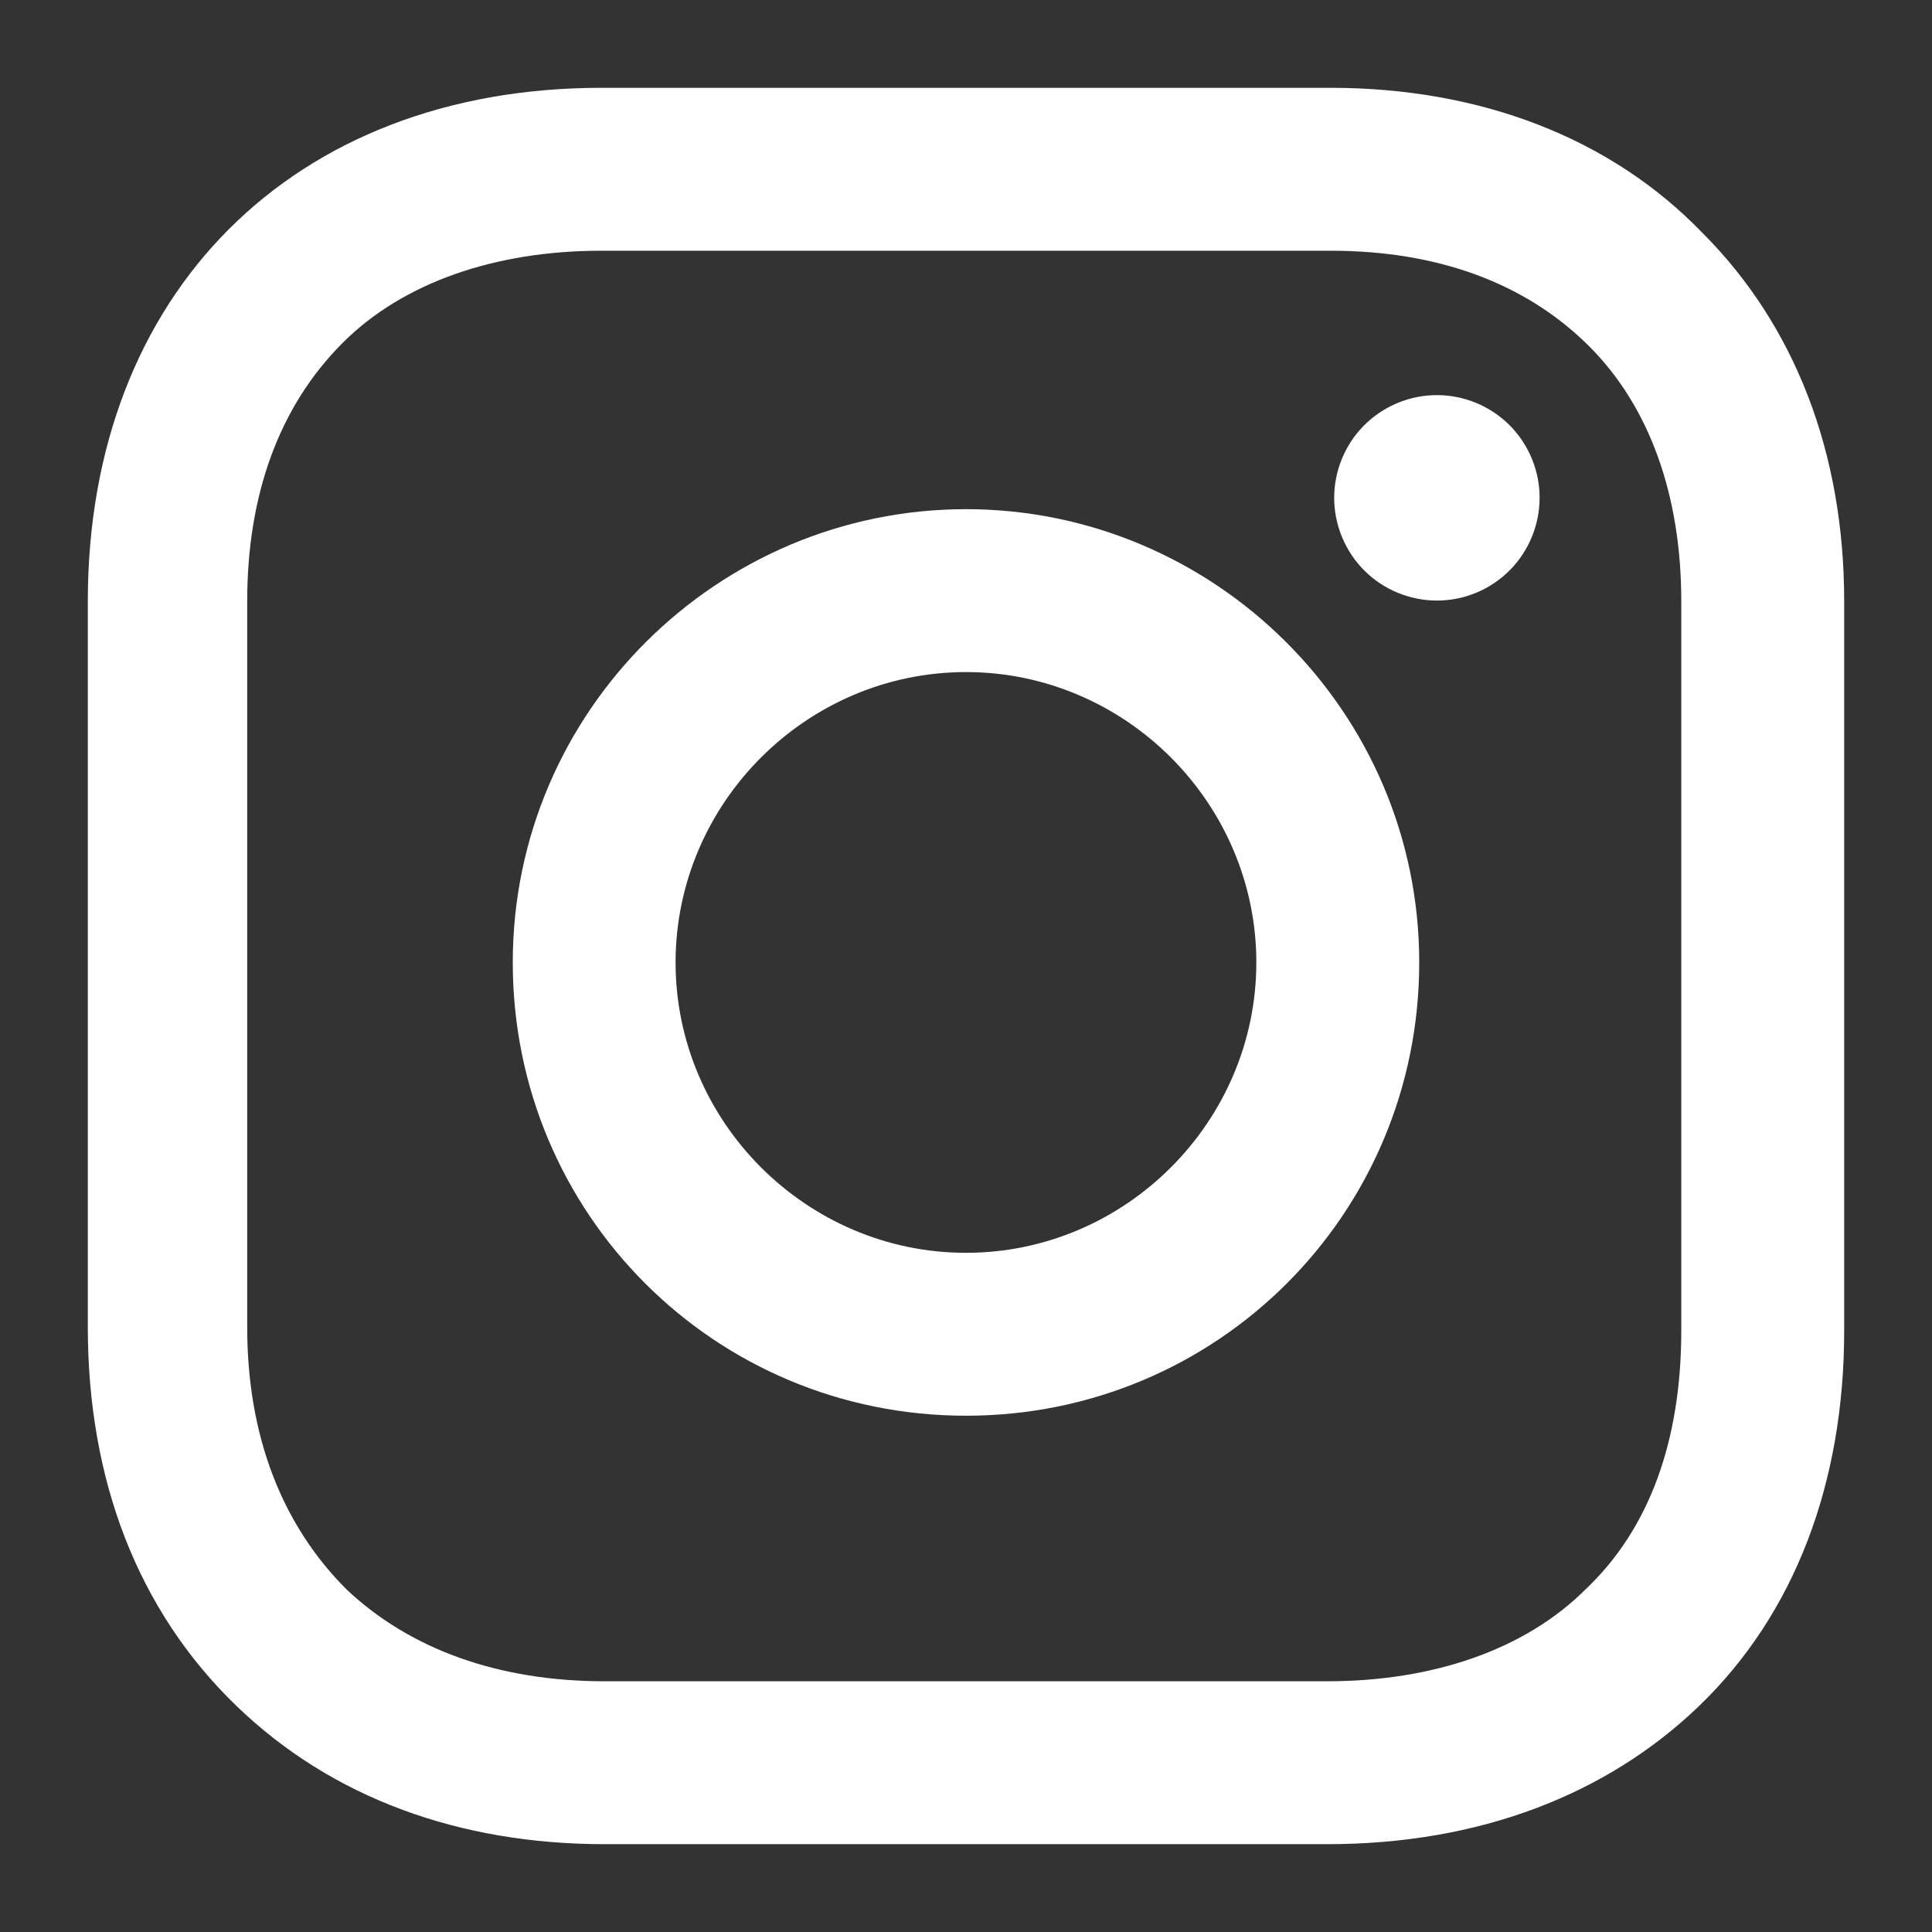
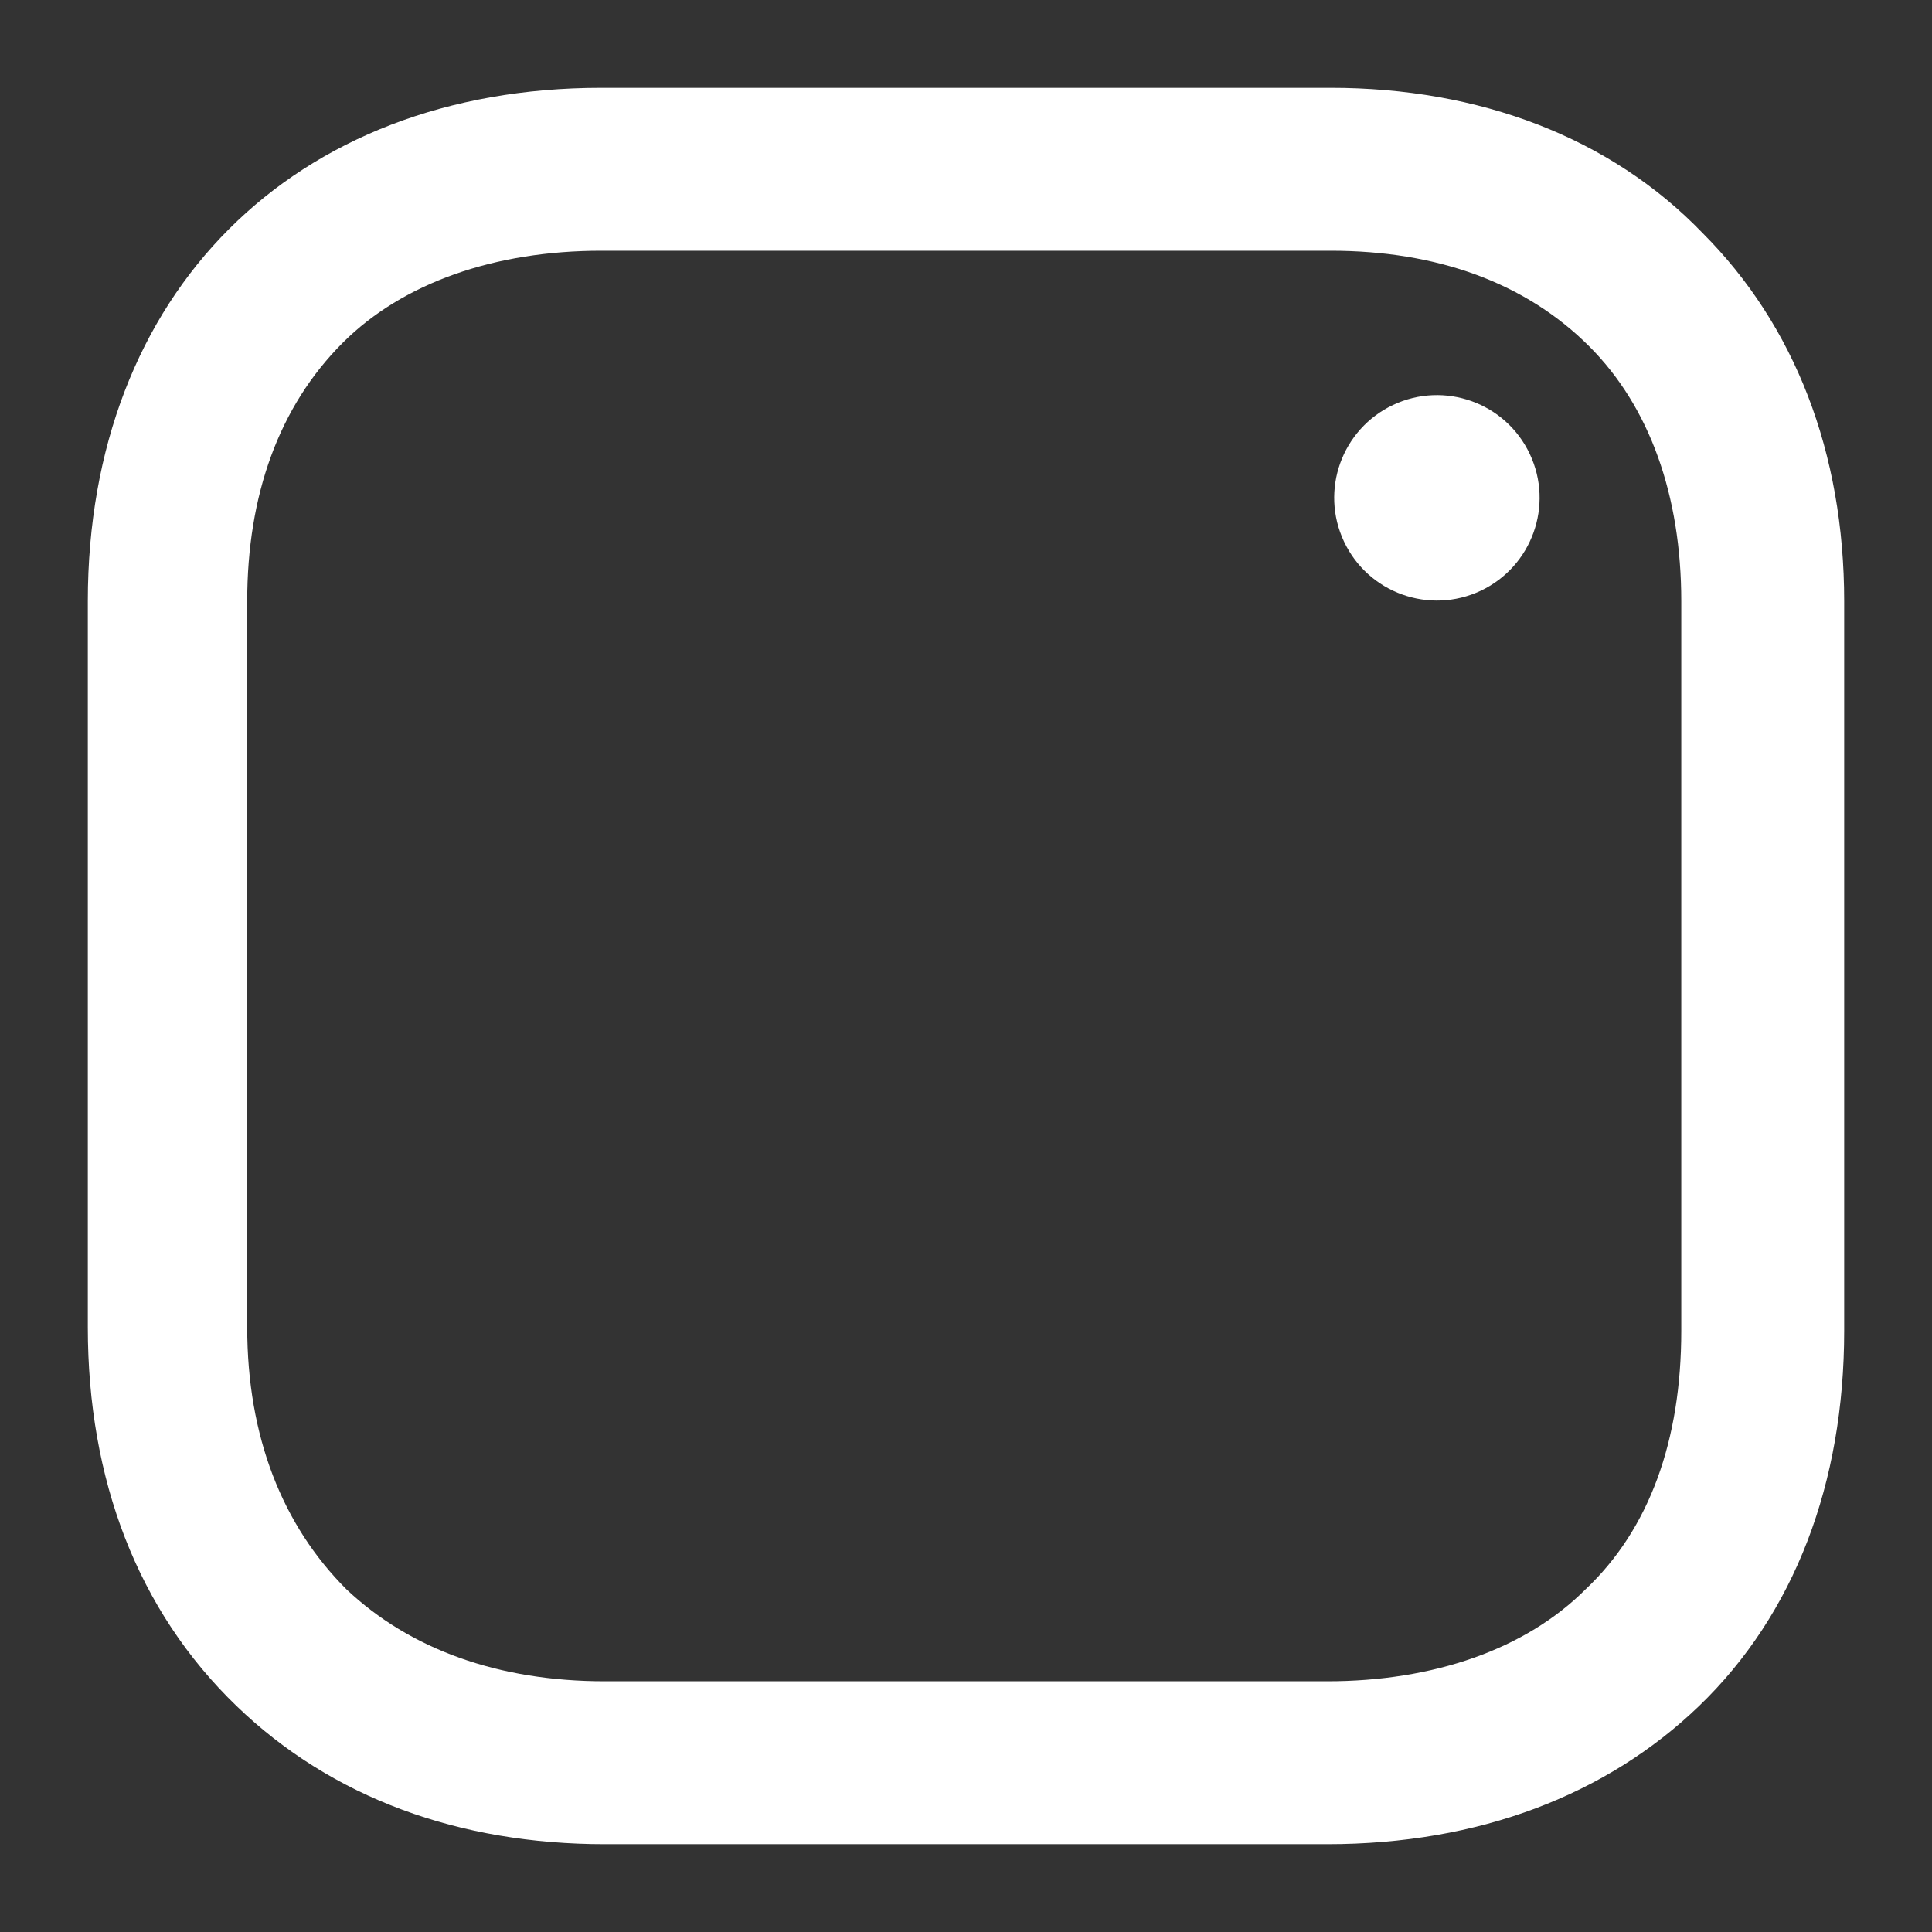
<svg xmlns="http://www.w3.org/2000/svg" width="22" height="22" viewBox="0 0 22 22" fill="none">
  <rect x="0" y="0" width="22" height="22" fill="#333333" stroke="none" />
-   <path d="M11 5.798C8.177 5.798 5.839 8.097 5.839 10.96C5.839 13.822 8.137 16.121 11 16.121C13.863 16.121 16.161 13.822 16.161 10.96C16.161 8.097 13.822 5.798 11 5.798ZM11 14.266C9.185 14.266 7.693 12.774 7.693 10.96C7.693 9.145 9.185 7.653 11 7.653C12.814 7.653 14.306 9.145 14.306 10.96C14.306 12.774 12.814 14.266 11 14.266Z" fill="white" />
  <path d="M16.861 6.727C17.445 6.451 17.695 5.754 17.42 5.17C17.145 4.586 16.448 4.336 15.864 4.611C15.279 4.887 15.029 5.583 15.305 6.168C15.58 6.752 16.277 7.002 16.861 6.727Z" fill="white" />
  <path d="M19.387 2.653C18.339 1.565 16.847 1 15.153 1H6.847C3.339 1 1 3.339 1 6.847V15.113C1 16.847 1.565 18.339 2.694 19.427C3.782 20.476 5.234 21 6.887 21H15.113C16.847 21 18.298 20.436 19.347 19.427C20.436 18.379 21 16.887 21 15.153V6.847C21 5.153 20.436 3.702 19.387 2.653ZM19.145 15.153C19.145 16.403 18.782 17.411 18.056 18.097C17.371 18.782 16.323 19.145 15.113 19.145H6.887C5.677 19.145 4.669 18.782 3.944 18.097C3.218 17.371 2.815 16.363 2.815 15.113V6.847C2.815 5.637 3.177 4.629 3.903 3.903C4.589 3.218 5.637 2.855 6.847 2.855H15.153C16.363 2.855 17.371 3.218 18.097 3.944C18.782 4.629 19.145 5.637 19.145 6.847V15.153Z" fill="white" />
</svg>